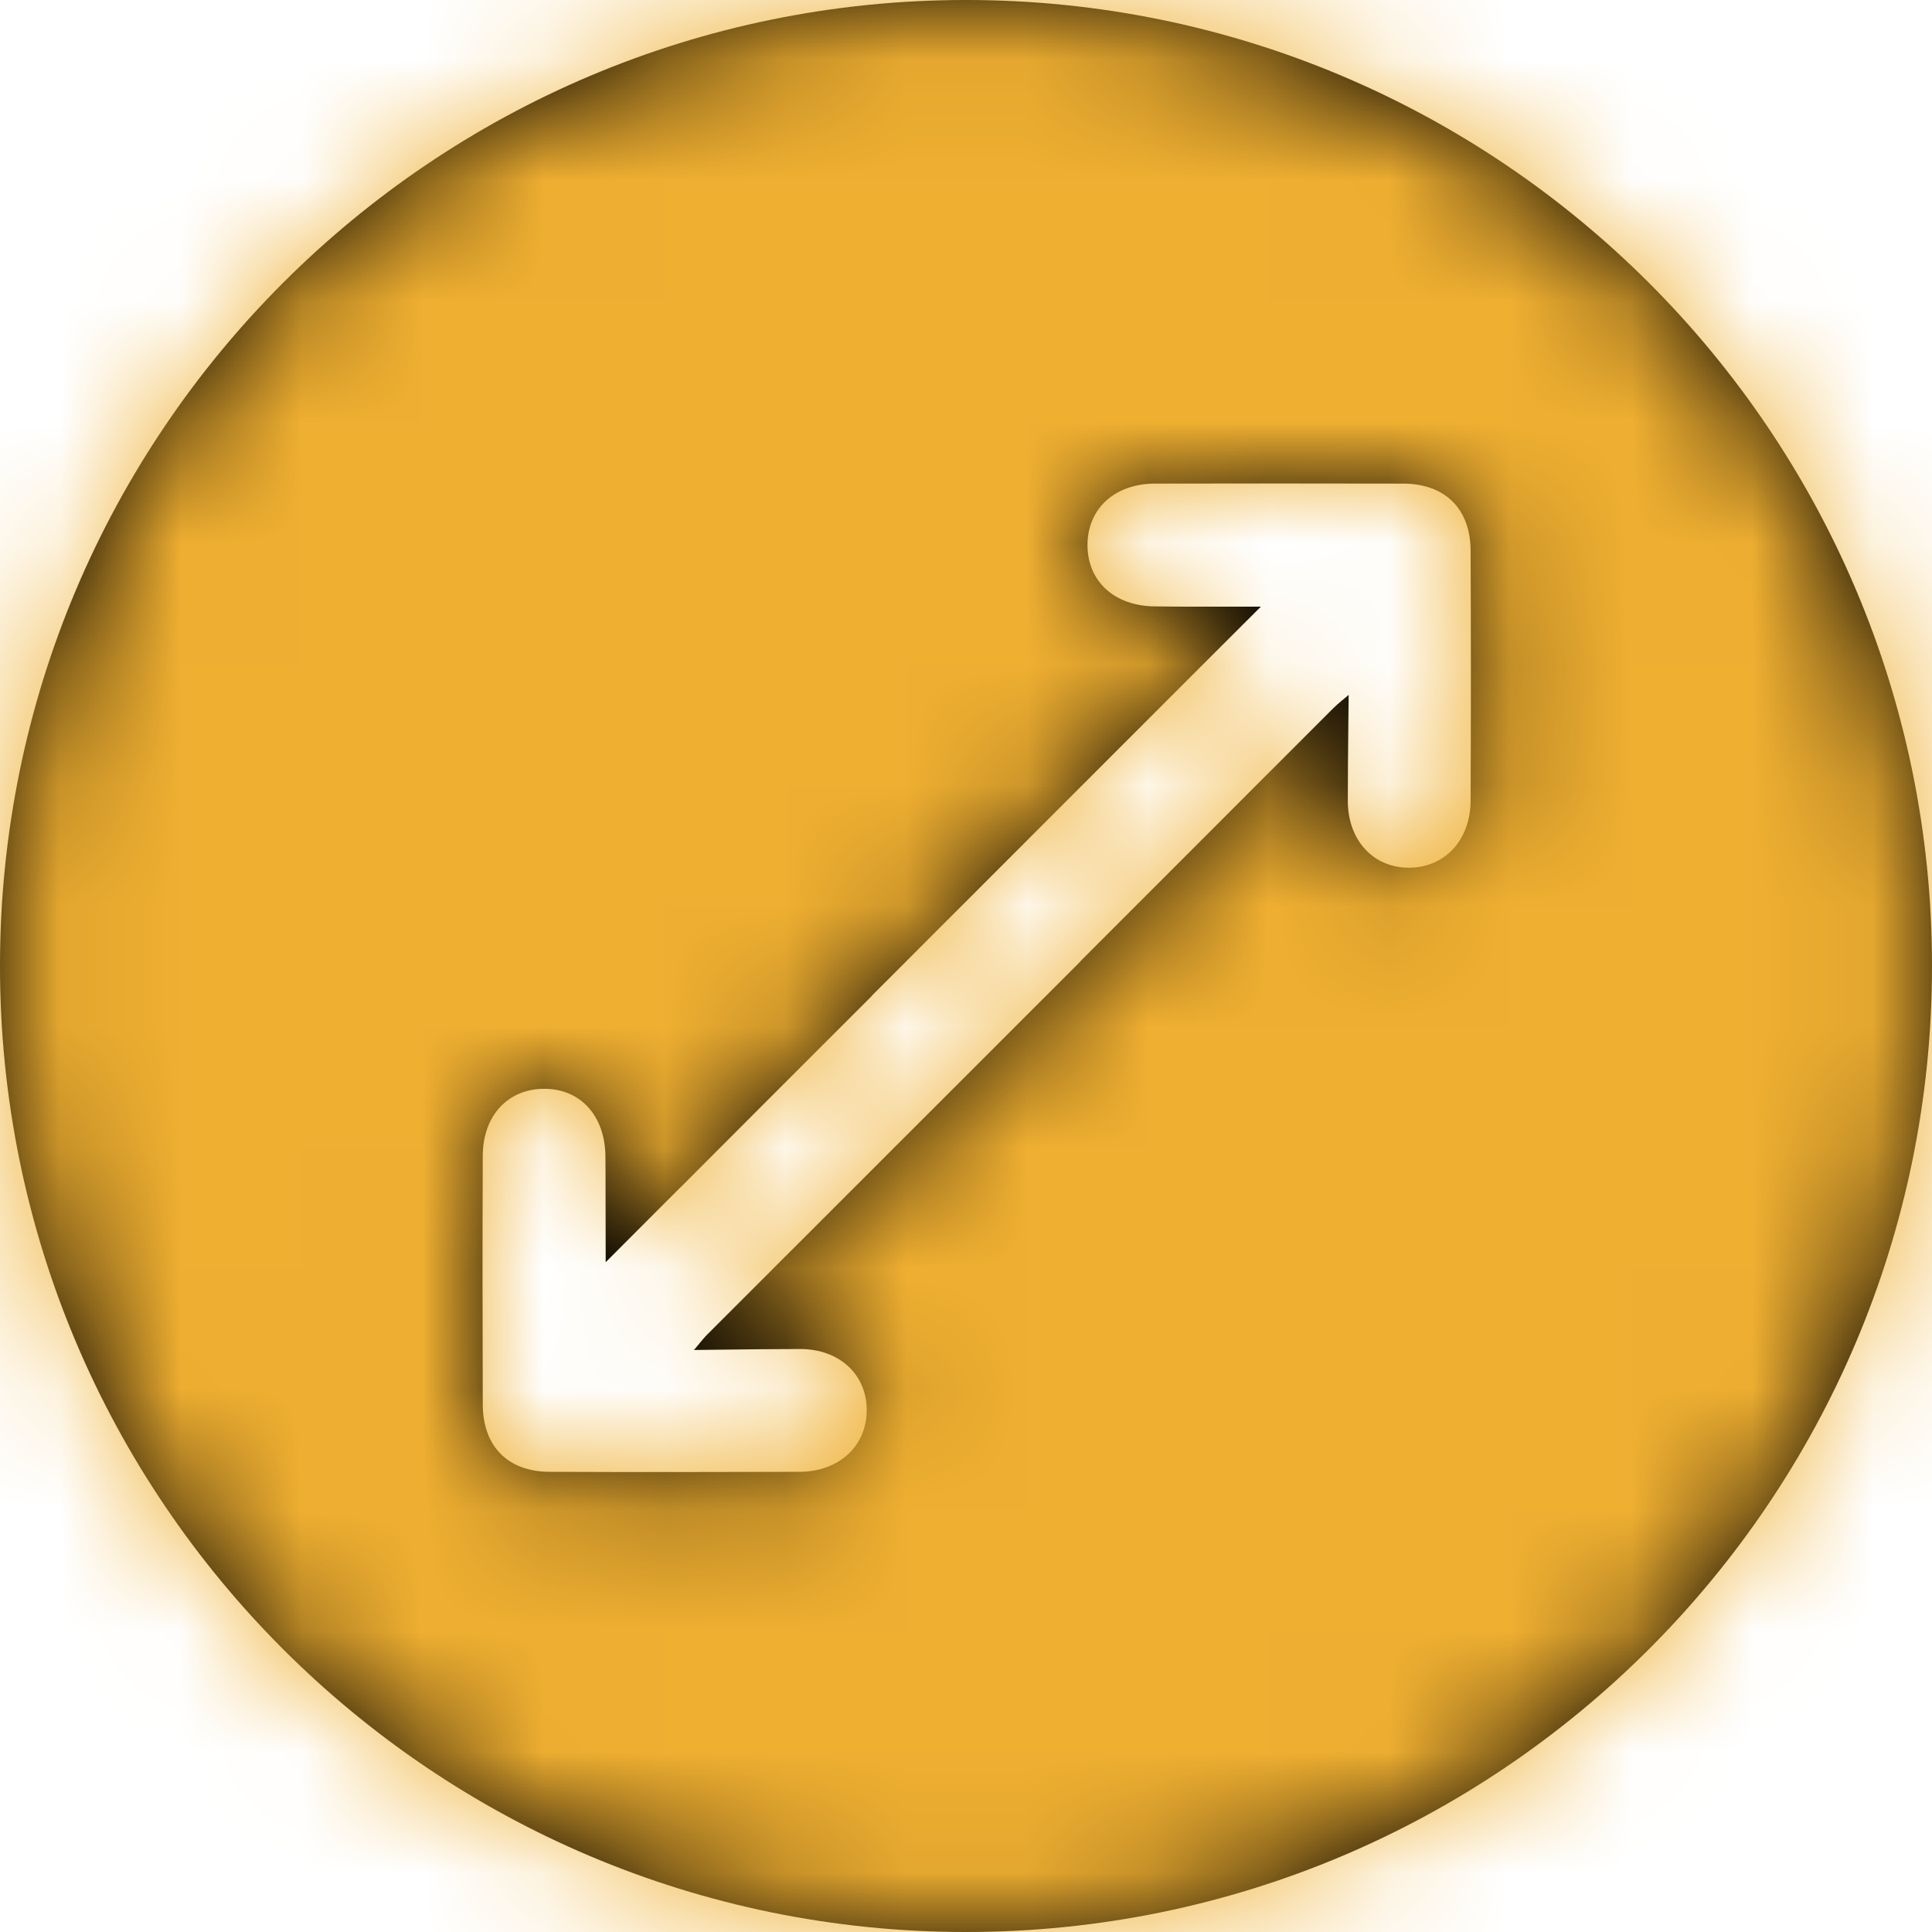
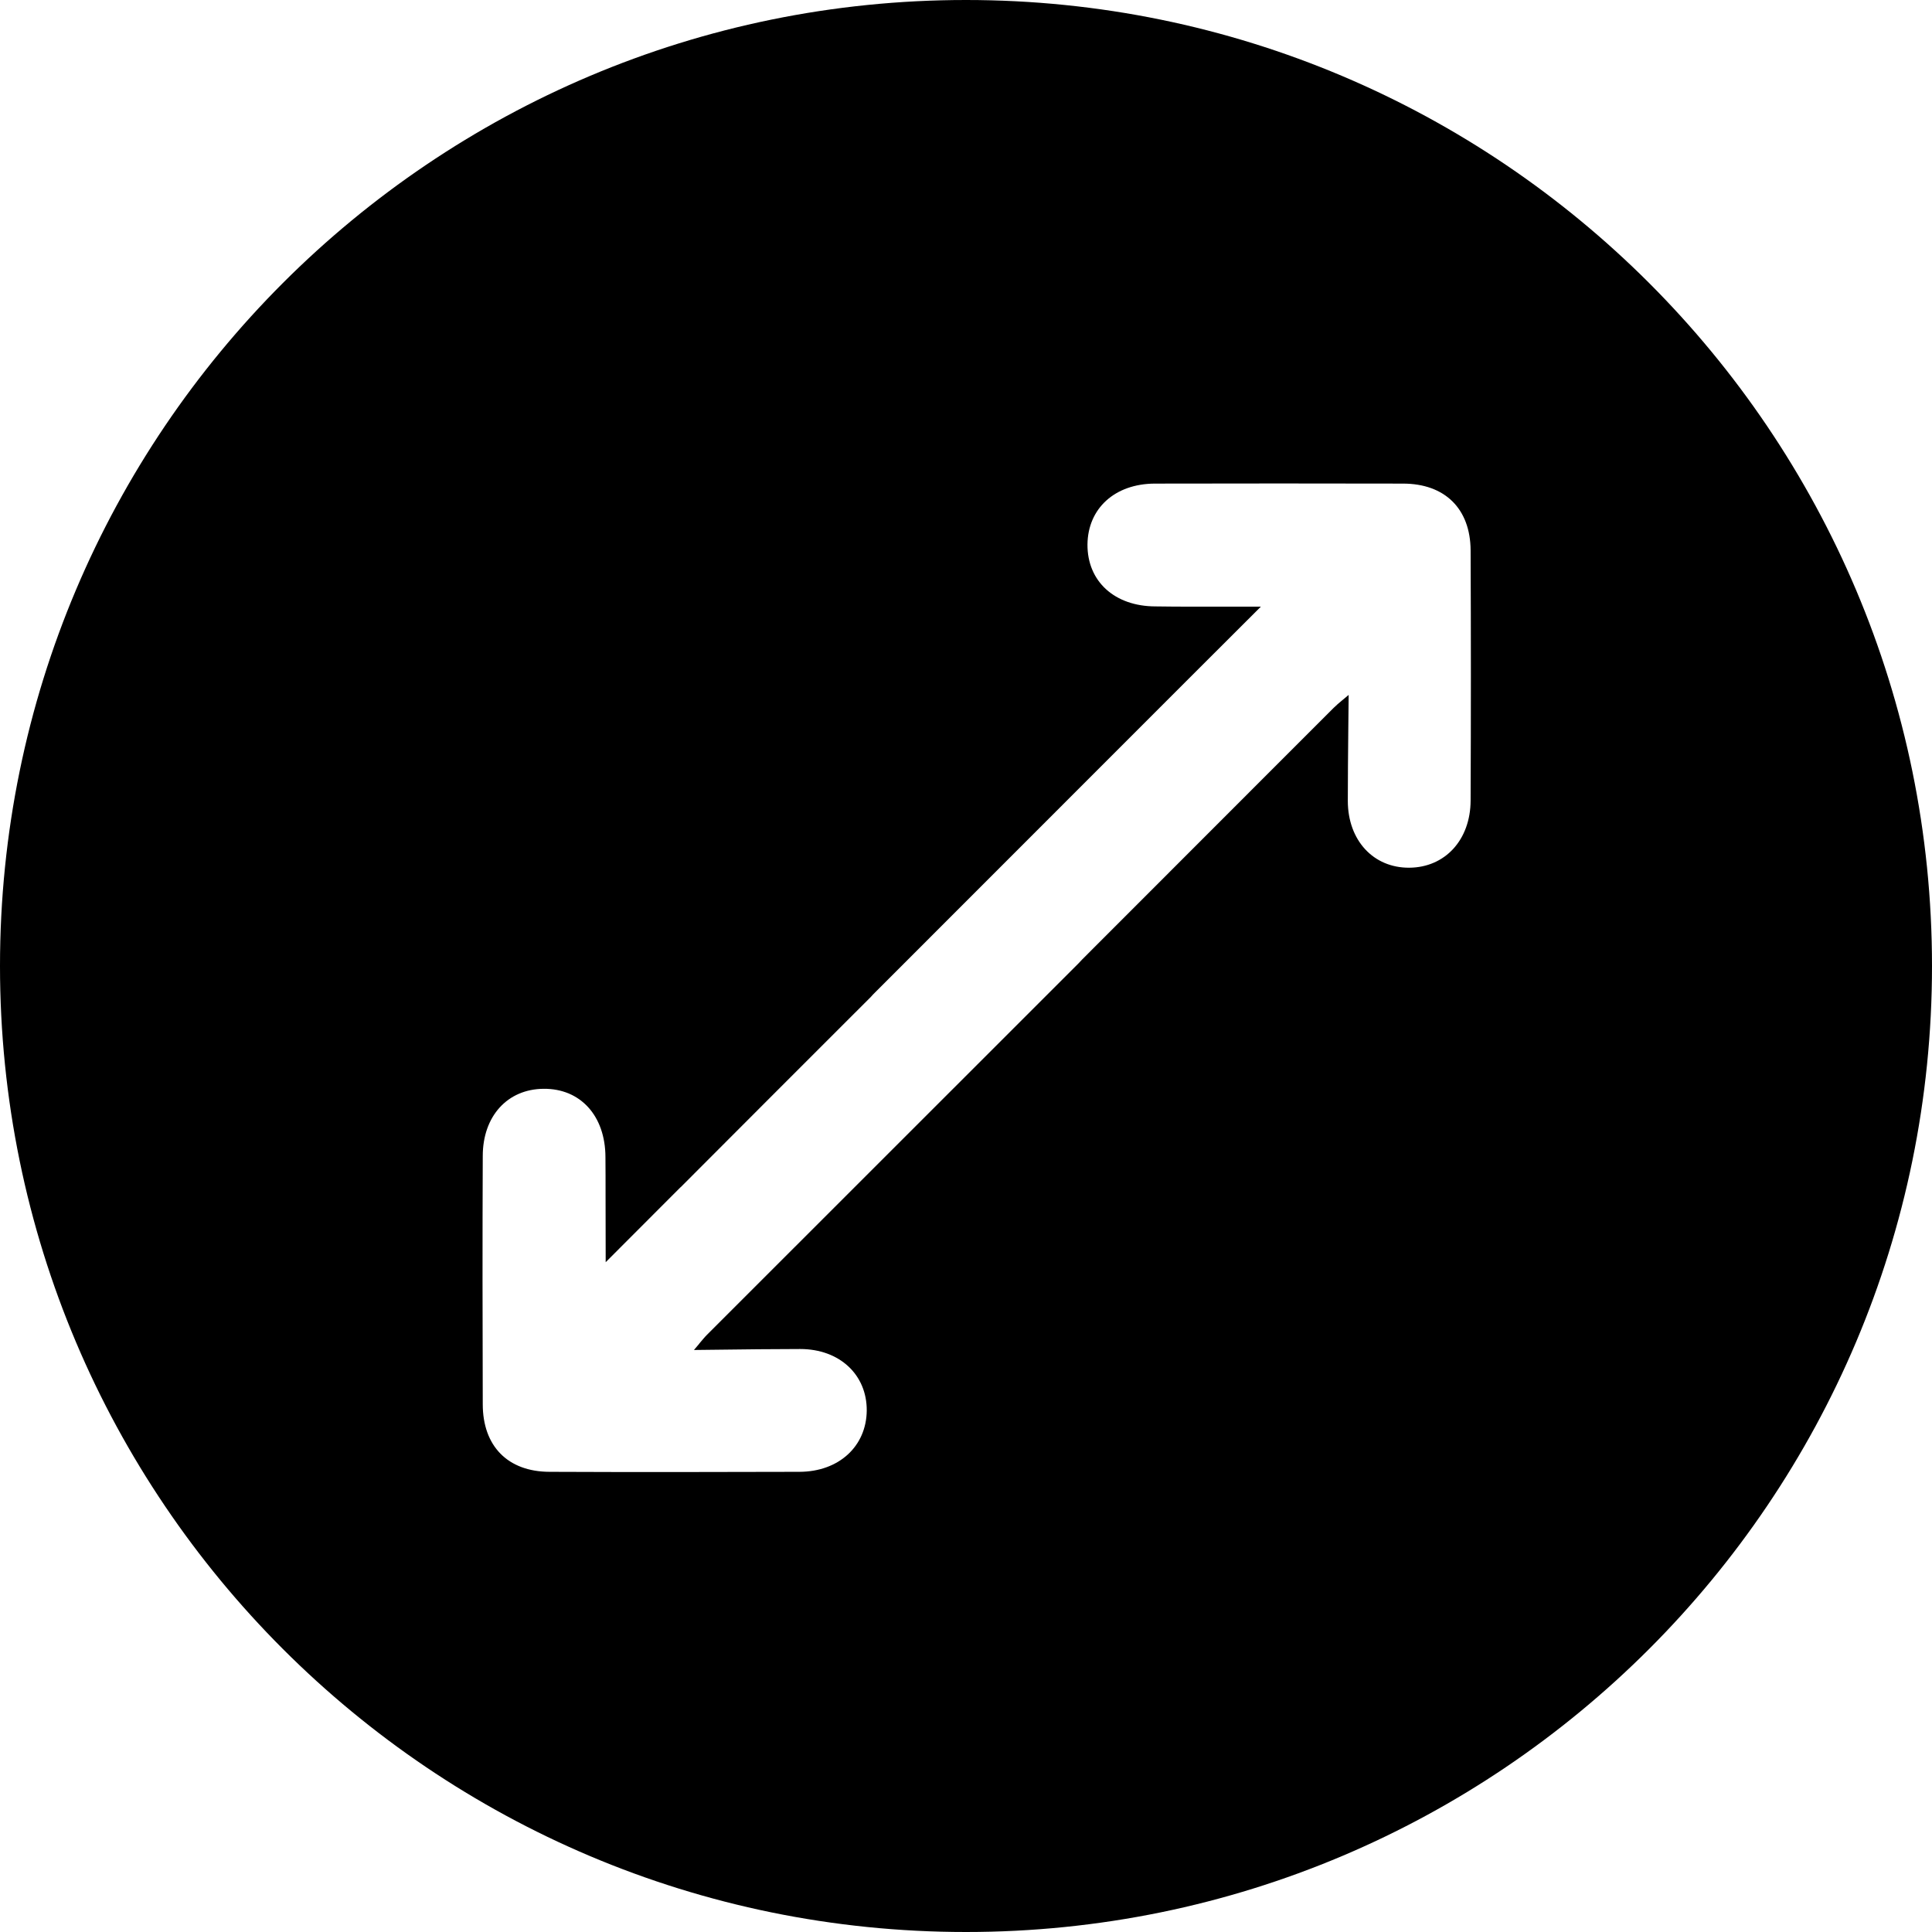
<svg xmlns="http://www.w3.org/2000/svg" width="16" height="16" viewBox="0 0 16 16" fill="none">
  <path fill-rule="evenodd" clip-rule="evenodd" d="M0 8C0 12.418 3.582 16 8 16C12.418 16 16 12.418 16 8C16 3.582 12.418 0 8 0C3.582 0 0 3.582 0 8ZM5.014 9.582C5.013 9.241 4.807 9.014 4.502 9.017C4.203 9.019 3.998 9.243 3.998 9.574C3.995 10.26 3.996 10.945 3.998 11.629C3.998 11.976 4.205 12.188 4.551 12.189C5.241 12.192 5.932 12.191 6.621 12.189C6.948 12.188 7.175 11.977 7.178 11.682C7.18 11.385 6.953 11.172 6.627 11.172C6.398 11.172 6.169 11.175 5.921 11.178L5.747 11.18C5.764 11.16 5.778 11.143 5.791 11.128L5.791 11.128L5.791 11.127C5.816 11.098 5.834 11.075 5.854 11.055L8.93 7.98C8.941 7.969 8.952 7.957 8.962 7.946C9.472 7.436 10.067 6.84 10.499 6.408C10.756 6.151 10.955 5.952 11.045 5.862C11.065 5.842 11.086 5.824 11.115 5.8C11.131 5.787 11.149 5.772 11.169 5.755C11.168 5.853 11.167 5.949 11.166 6.041C11.164 6.247 11.162 6.441 11.162 6.634C11.163 6.961 11.375 7.188 11.671 7.186C11.967 7.184 12.178 6.956 12.179 6.629C12.182 5.939 12.182 5.248 12.179 4.558C12.177 4.212 11.965 4.005 11.619 4.005C10.934 4.004 10.249 4.003 9.564 4.005C9.232 4.006 9.009 4.211 9.006 4.509C9.004 4.814 9.23 5.022 9.571 5.022C9.769 5.025 9.967 5.024 10.181 5.024C10.265 5.024 10.352 5.024 10.442 5.024C10.333 5.133 10.107 5.358 9.823 5.642C8.958 6.507 7.552 7.913 7.245 8.221C7.234 8.232 7.223 8.243 7.213 8.255C6.697 8.77 6.092 9.376 5.637 9.832L5.635 9.833L5.016 10.453C5.015 10.251 5.015 10.068 5.015 9.892V9.892V9.892C5.015 9.787 5.015 9.684 5.014 9.582Z" fill="black" />
  <mask id="mask0_2_84" style="mask-type:alpha" maskUnits="userSpaceOnUse" x="0" y="0" width="16" height="16">
    <path fill-rule="evenodd" clip-rule="evenodd" d="M0 8C0 12.418 3.582 16 8 16C12.418 16 16 12.418 16 8C16 3.582 12.418 0 8 0C3.582 0 0 3.582 0 8ZM5.014 9.582C5.013 9.241 4.807 9.014 4.502 9.017C4.203 9.019 3.998 9.243 3.998 9.574C3.995 10.26 3.996 10.945 3.998 11.629C3.998 11.976 4.205 12.188 4.551 12.189C5.241 12.192 5.932 12.191 6.621 12.189C6.948 12.188 7.175 11.977 7.178 11.682C7.18 11.385 6.953 11.172 6.627 11.172C6.398 11.172 6.169 11.175 5.921 11.178L5.747 11.18C5.764 11.16 5.778 11.143 5.791 11.128L5.791 11.128L5.791 11.127C5.816 11.098 5.834 11.075 5.854 11.055L8.93 7.98C8.941 7.969 8.952 7.957 8.962 7.946C9.472 7.436 10.067 6.84 10.499 6.408C10.756 6.151 10.955 5.952 11.045 5.862C11.065 5.842 11.086 5.824 11.115 5.8C11.131 5.787 11.149 5.772 11.169 5.755C11.168 5.853 11.167 5.949 11.166 6.041C11.164 6.247 11.162 6.441 11.162 6.634C11.163 6.961 11.375 7.188 11.671 7.186C11.967 7.184 12.178 6.956 12.179 6.629C12.182 5.939 12.182 5.248 12.179 4.558C12.177 4.212 11.965 4.005 11.619 4.005C10.934 4.004 10.249 4.003 9.564 4.005C9.232 4.006 9.009 4.211 9.006 4.509C9.004 4.814 9.23 5.022 9.571 5.022C9.769 5.025 9.967 5.024 10.181 5.024C10.265 5.024 10.352 5.024 10.442 5.024C10.333 5.133 10.107 5.358 9.823 5.642C8.958 6.507 7.552 7.913 7.245 8.221C7.234 8.232 7.223 8.243 7.213 8.255C6.697 8.77 6.092 9.376 5.637 9.832L5.635 9.833L5.016 10.453C5.015 10.251 5.015 10.068 5.015 9.892V9.892V9.892C5.015 9.787 5.015 9.684 5.014 9.582Z" fill="black" />
  </mask>
  <g mask="url(#mask0_2_84)">
-     <rect width="16" height="16" fill="#EFAF31" />
-   </g>
+     </g>
</svg>